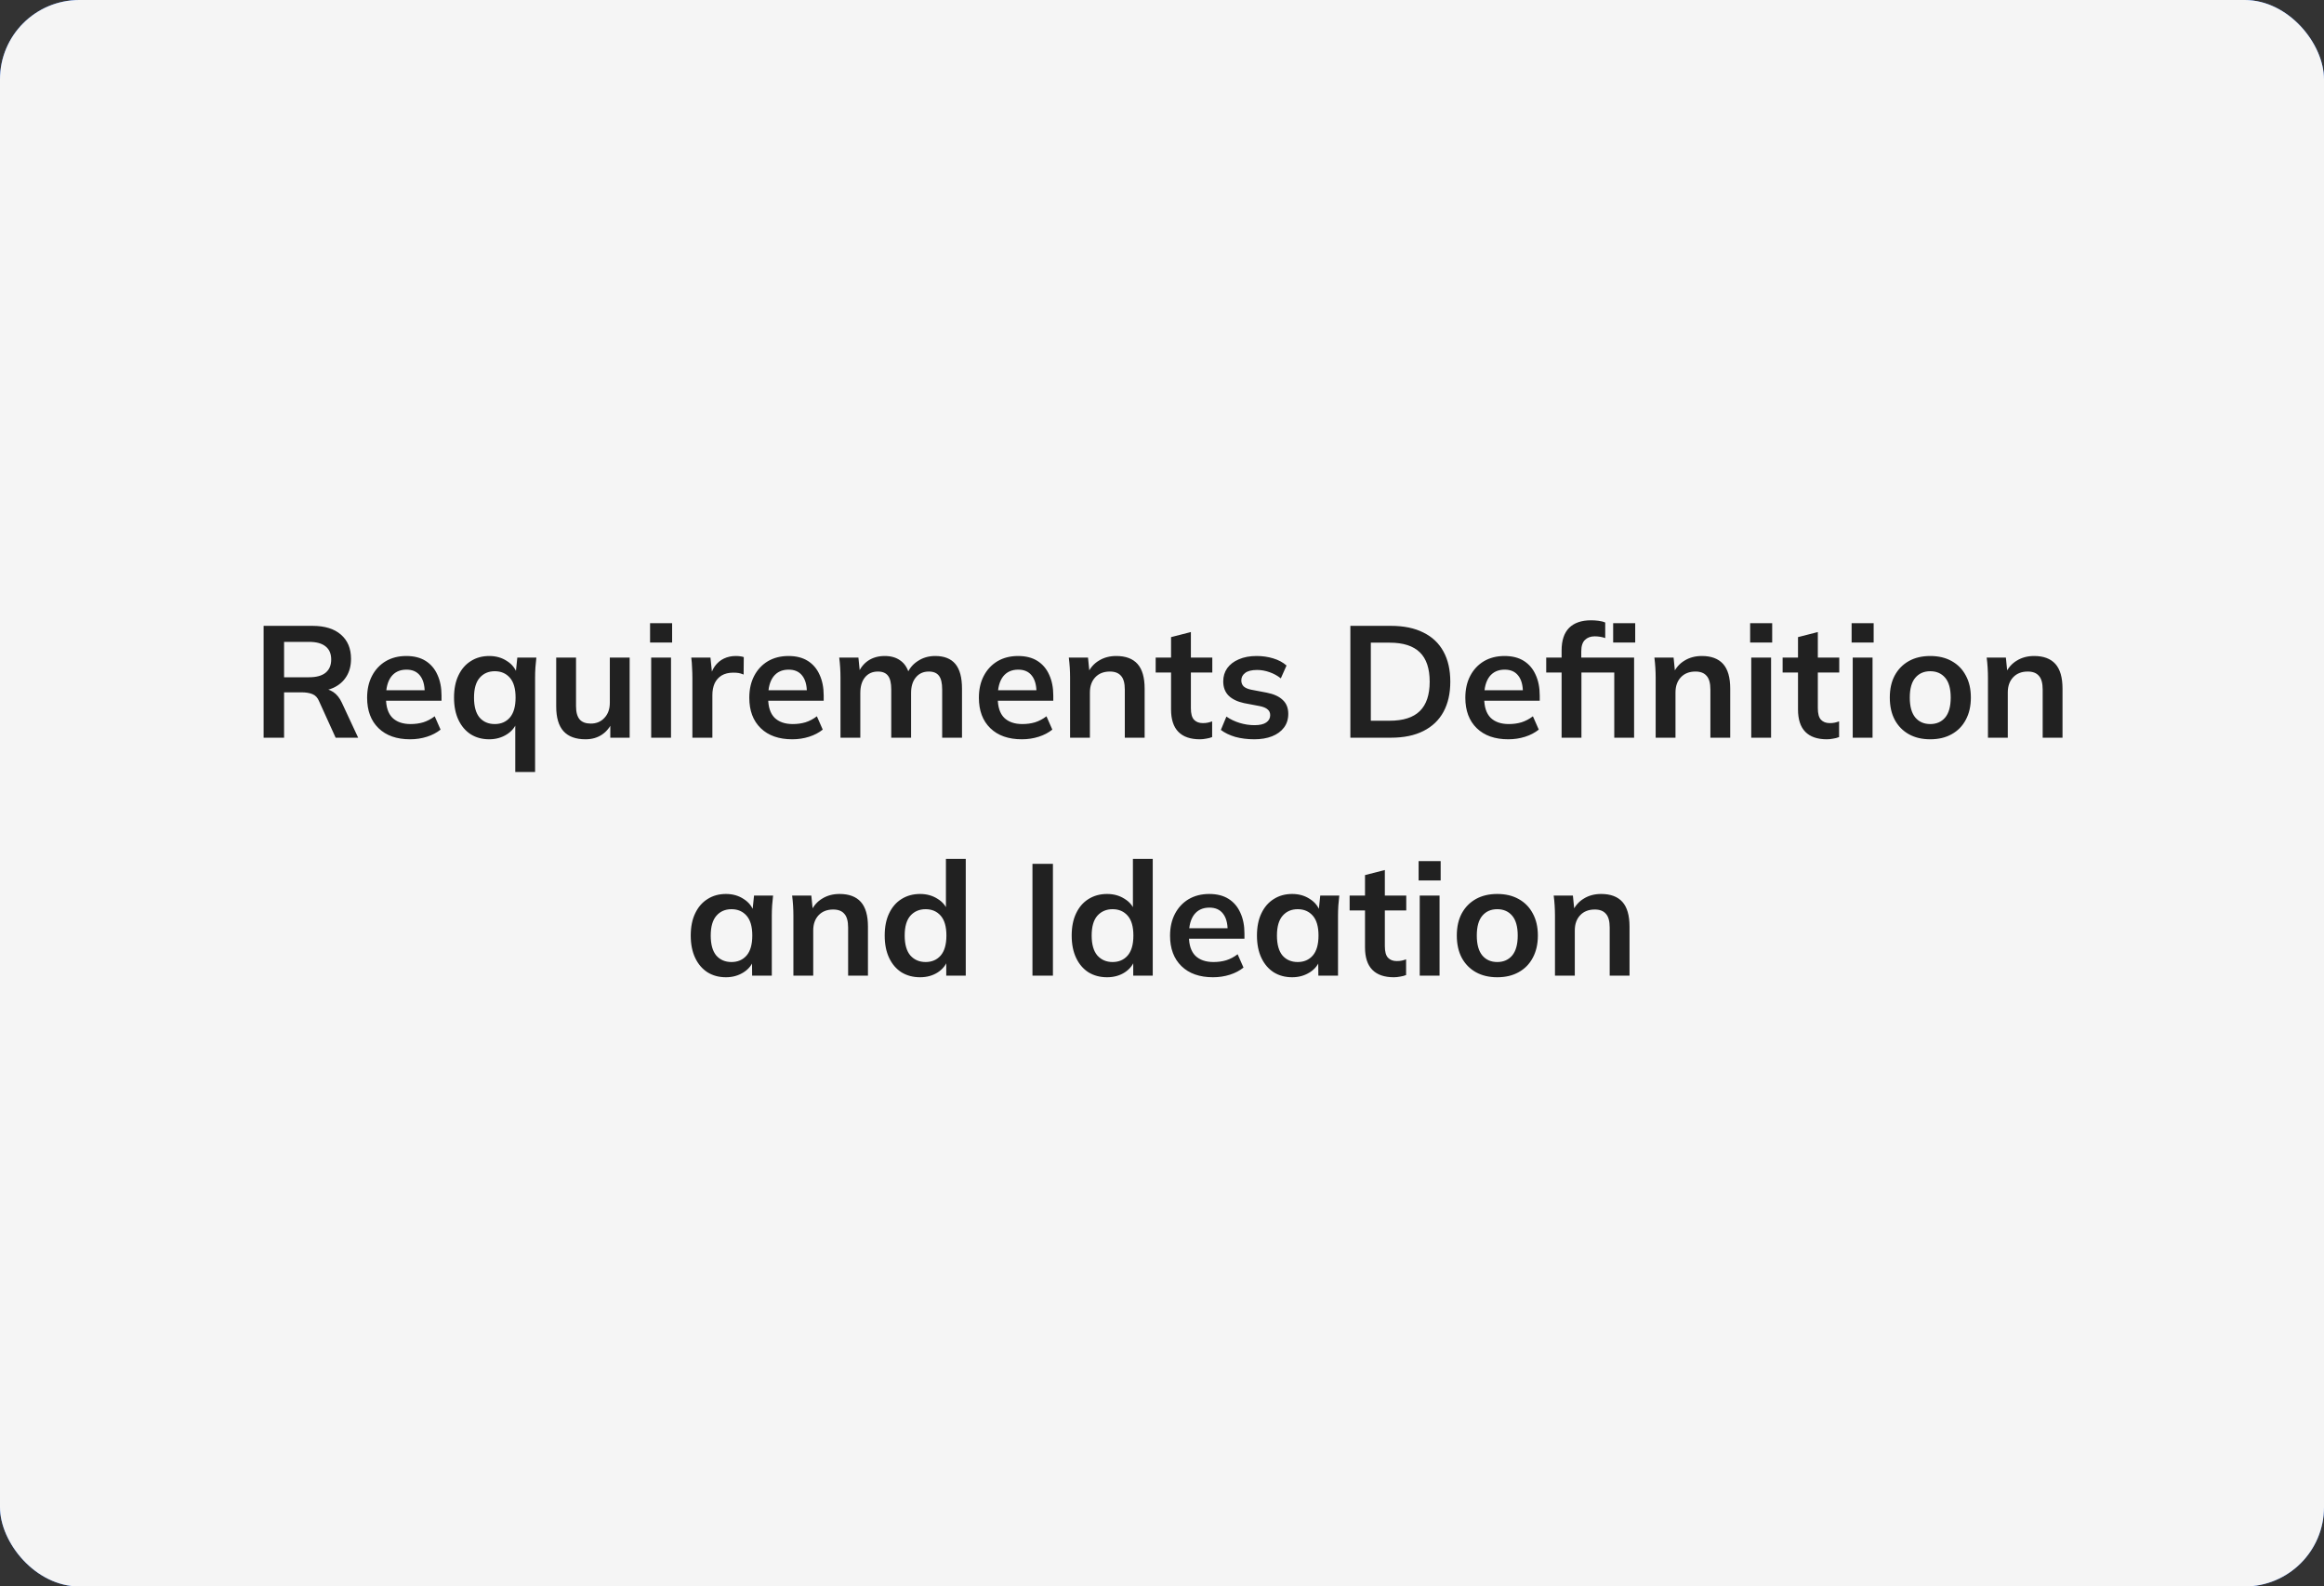
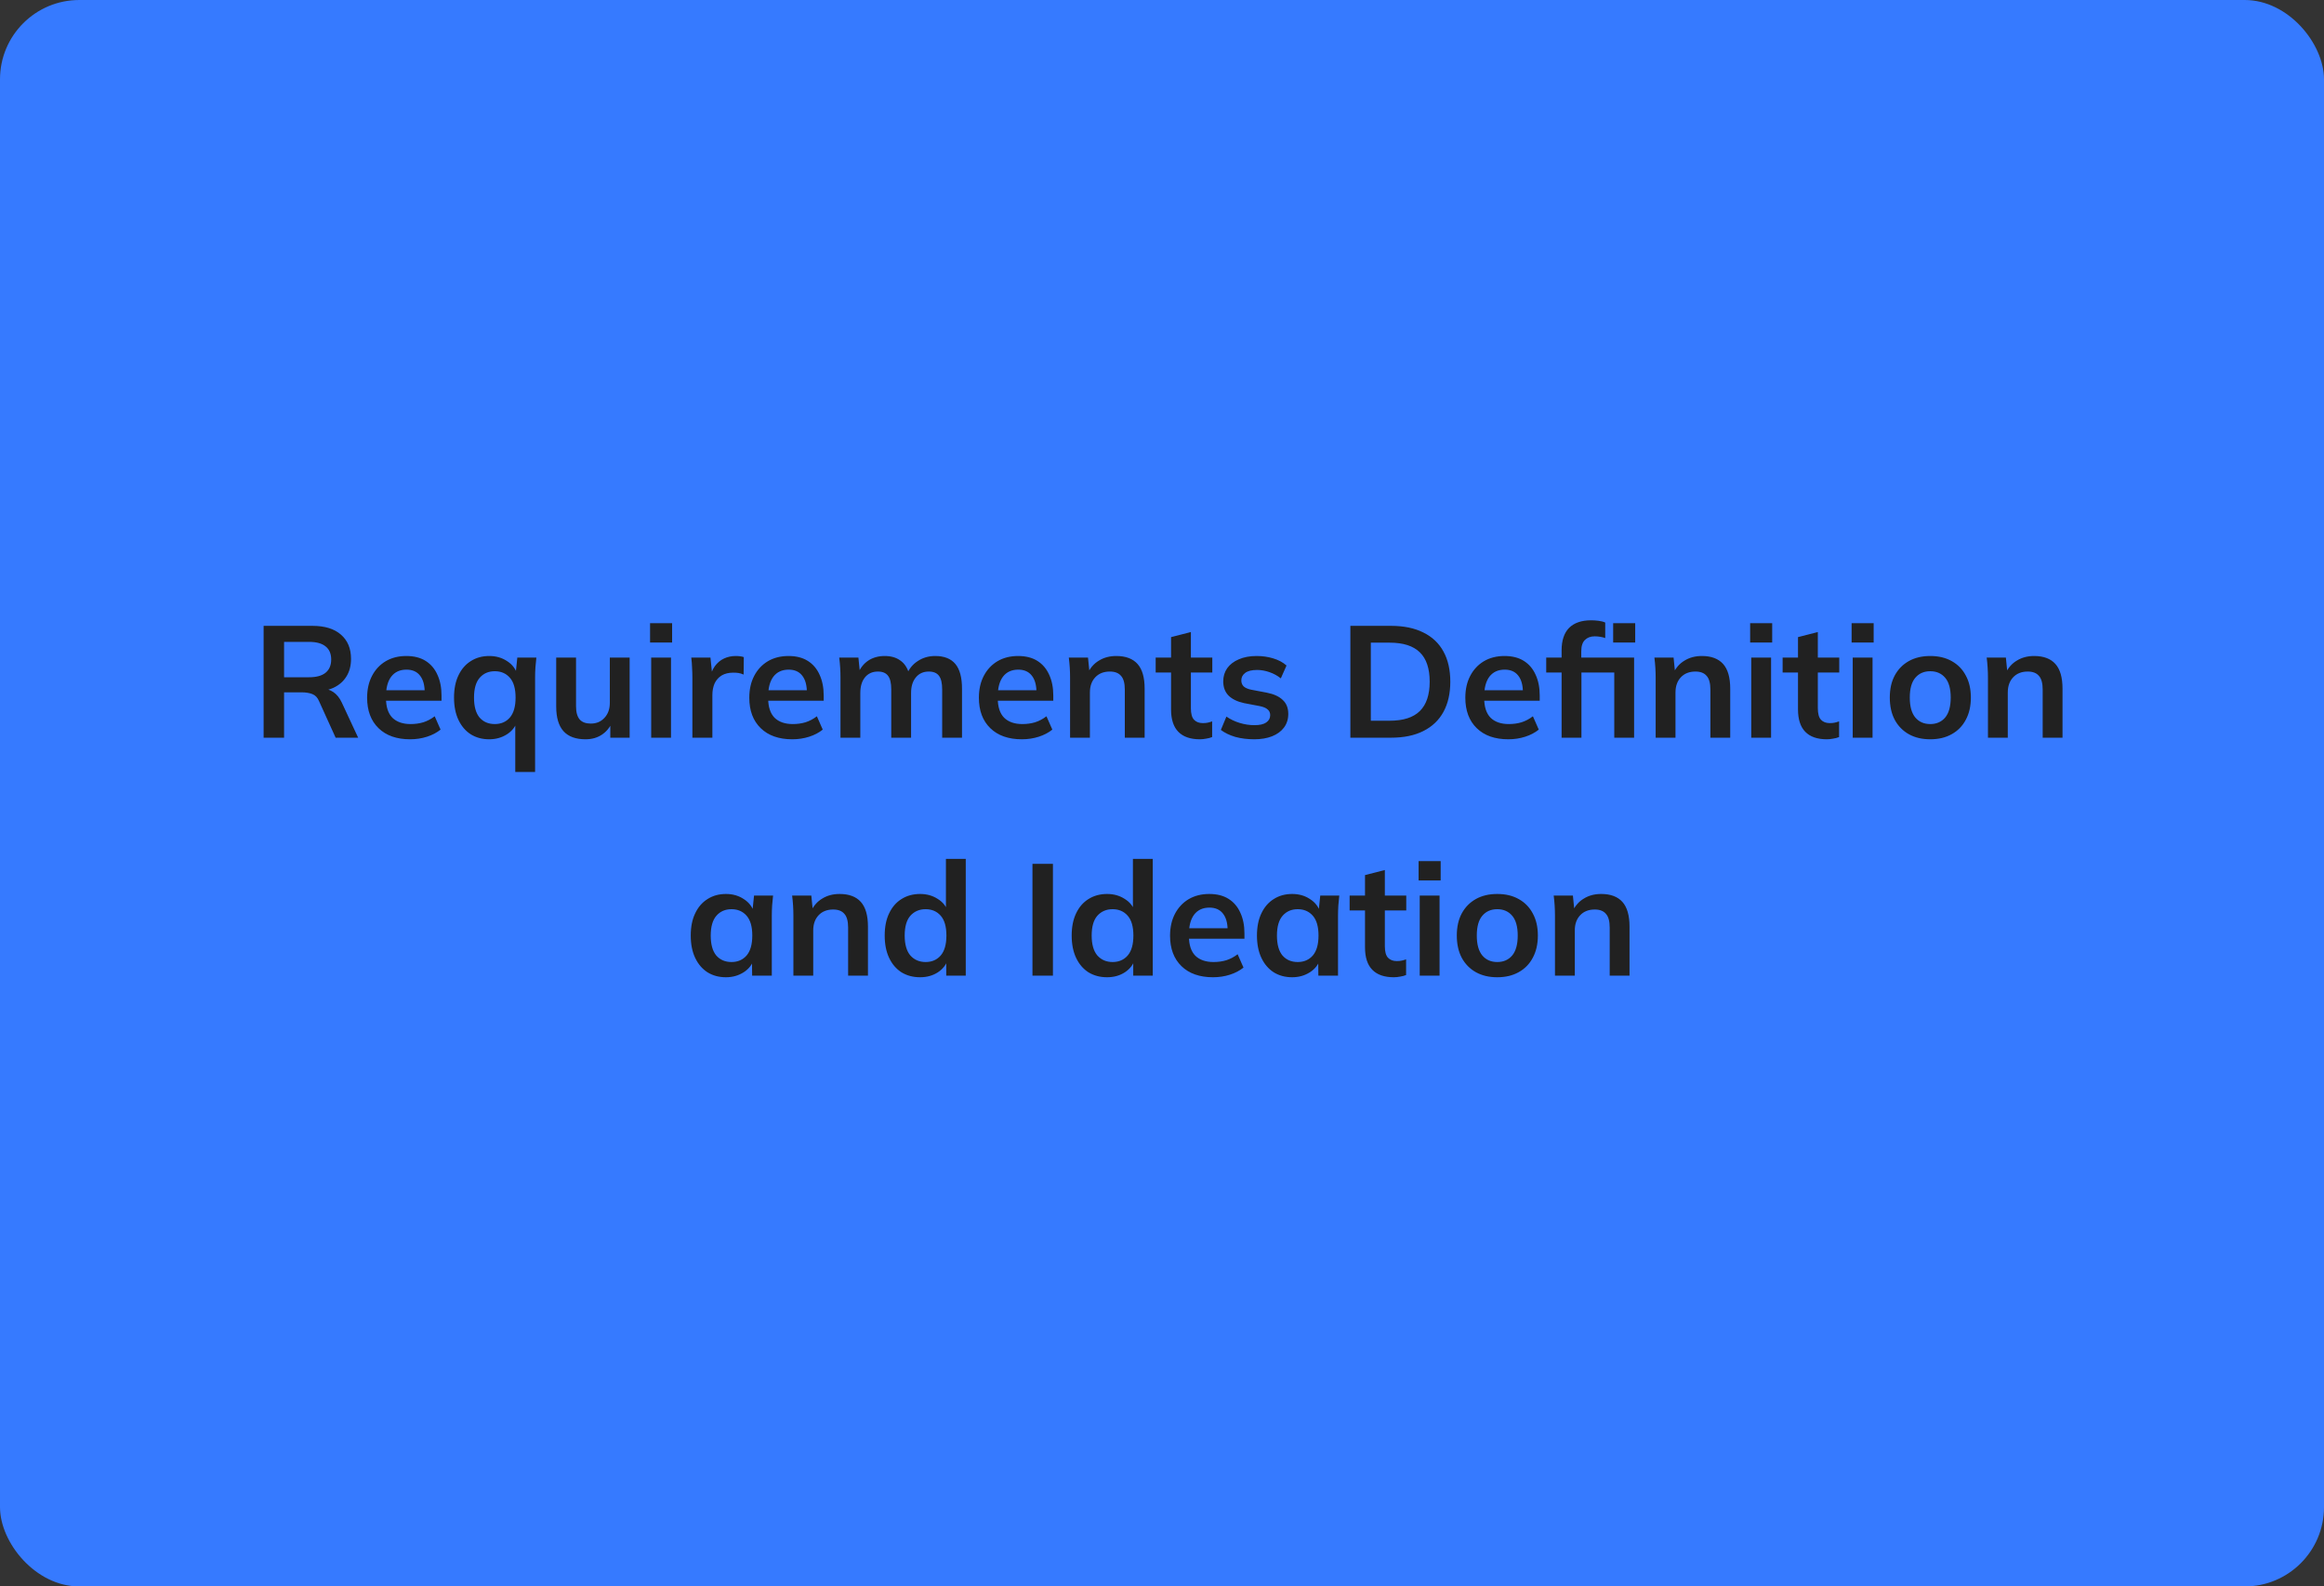
<svg xmlns="http://www.w3.org/2000/svg" width="293" height="200" viewBox="0 0 293 200" fill="none">
  <rect x="0" y="0" width="293" height="200" fill="#333333" stroke="none" />
  <rect width="293" height="200" rx="10" fill="#367AFF" />
-   <rect width="293" height="200" rx="10" fill="#F5F5F5" />
  <path d="M33.236 93V78.9H39.396C40.942 78.9 42.136 79.267 42.976 80C43.829 80.733 44.256 81.753 44.256 83.06C44.256 83.927 44.062 84.667 43.676 85.28C43.302 85.893 42.762 86.367 42.056 86.7C41.349 87.02 40.516 87.18 39.556 87.18L39.836 86.8H40.516C41.076 86.8 41.576 86.947 42.016 87.24C42.456 87.533 42.816 87.98 43.096 88.58L45.156 93H42.316L40.236 88.42C40.049 87.953 39.762 87.647 39.376 87.5C39.002 87.353 38.549 87.28 38.016 87.28H35.816V93H33.236ZM35.816 85.38H38.976C39.882 85.38 40.569 85.193 41.036 84.82C41.516 84.433 41.756 83.873 41.756 83.14C41.756 82.407 41.516 81.853 41.036 81.48C40.569 81.107 39.882 80.92 38.976 80.92H35.816V85.38ZM51.705 93.2C50.011 93.2 48.685 92.733 47.725 91.8C46.765 90.867 46.285 89.587 46.285 87.96C46.285 86.907 46.492 85.987 46.905 85.2C47.318 84.413 47.892 83.8 48.625 83.36C49.371 82.92 50.238 82.7 51.225 82.7C52.198 82.7 53.011 82.907 53.665 83.32C54.318 83.733 54.812 84.313 55.145 85.06C55.492 85.807 55.665 86.68 55.665 87.68V88.34H48.305V87.02H53.885L53.545 87.3C53.545 86.367 53.345 85.653 52.945 85.16C52.558 84.667 51.992 84.42 51.245 84.42C50.418 84.42 49.778 84.713 49.325 85.3C48.885 85.887 48.665 86.707 48.665 87.76V88.02C48.665 89.113 48.931 89.933 49.465 90.48C50.011 91.013 50.778 91.28 51.765 91.28C52.338 91.28 52.871 91.207 53.365 91.06C53.871 90.9 54.352 90.647 54.805 90.3L55.545 91.98C55.065 92.367 54.492 92.667 53.825 92.88C53.158 93.093 52.452 93.2 51.705 93.2ZM64.962 97.32V90.92H65.202C64.989 91.613 64.555 92.167 63.902 92.58C63.248 92.993 62.508 93.2 61.682 93.2C60.802 93.2 60.029 92.993 59.362 92.58C58.695 92.153 58.175 91.547 57.802 90.76C57.428 89.973 57.242 89.033 57.242 87.94C57.242 86.847 57.428 85.913 57.802 85.14C58.175 84.353 58.695 83.753 59.362 83.34C60.029 82.913 60.802 82.7 61.682 82.7C62.535 82.7 63.282 82.913 63.922 83.34C64.575 83.753 65.008 84.313 65.222 85.02H65.002L65.222 82.9H67.622C67.582 83.313 67.542 83.733 67.502 84.16C67.475 84.587 67.462 85.007 67.462 85.42V97.32H64.962ZM62.382 91.28C63.169 91.28 63.802 91.007 64.282 90.46C64.762 89.9 65.002 89.06 65.002 87.94C65.002 86.82 64.762 85.987 64.282 85.44C63.802 84.893 63.169 84.62 62.382 84.62C61.595 84.62 60.962 84.893 60.482 85.44C60.002 85.987 59.762 86.82 59.762 87.94C59.762 89.06 59.995 89.9 60.462 90.46C60.942 91.007 61.582 91.28 62.382 91.28ZM73.824 93.2C72.584 93.2 71.658 92.86 71.044 92.18C70.431 91.5 70.124 90.46 70.124 89.06V82.9H72.624V89.04C72.624 89.787 72.778 90.34 73.084 90.7C73.391 91.047 73.858 91.22 74.484 91.22C75.191 91.22 75.764 90.98 76.204 90.5C76.658 90.02 76.884 89.387 76.884 88.6V82.9H79.384V93H76.944V90.94H77.224C76.931 91.66 76.484 92.22 75.884 92.62C75.298 93.007 74.611 93.2 73.824 93.2ZM82.098 93V82.9H84.598V93H82.098ZM81.958 81V78.56H84.738V81H81.958ZM87.293 93V85.48C87.293 85.053 87.28 84.62 87.253 84.18C87.24 83.74 87.207 83.313 87.153 82.9H89.573L89.853 85.66H89.453C89.587 84.993 89.806 84.44 90.113 84C90.433 83.56 90.82 83.233 91.273 83.02C91.727 82.807 92.22 82.7 92.753 82.7C92.993 82.7 93.186 82.713 93.333 82.74C93.48 82.753 93.626 82.787 93.773 82.84L93.753 85.04C93.5 84.933 93.28 84.867 93.093 84.84C92.92 84.813 92.7 84.8 92.433 84.8C91.86 84.8 91.373 84.92 90.973 85.16C90.587 85.4 90.293 85.733 90.093 86.16C89.906 86.587 89.813 87.073 89.813 87.62V93H87.293ZM99.888 93.2C98.195 93.2 96.868 92.733 95.908 91.8C94.948 90.867 94.468 89.587 94.468 87.96C94.468 86.907 94.675 85.987 95.088 85.2C95.502 84.413 96.075 83.8 96.808 83.36C97.555 82.92 98.422 82.7 99.408 82.7C100.382 82.7 101.195 82.907 101.848 83.32C102.502 83.733 102.995 84.313 103.328 85.06C103.675 85.807 103.848 86.68 103.848 87.68V88.34H96.488V87.02H102.068L101.728 87.3C101.728 86.367 101.528 85.653 101.128 85.16C100.742 84.667 100.175 84.42 99.428 84.42C98.602 84.42 97.962 84.713 97.508 85.3C97.068 85.887 96.848 86.707 96.848 87.76V88.02C96.848 89.113 97.115 89.933 97.648 90.48C98.195 91.013 98.962 91.28 99.948 91.28C100.522 91.28 101.055 91.207 101.548 91.06C102.055 90.9 102.535 90.647 102.988 90.3L103.728 91.98C103.248 92.367 102.675 92.667 102.008 92.88C101.342 93.093 100.635 93.2 99.888 93.2ZM105.965 93V85.42C105.965 85.007 105.952 84.587 105.925 84.16C105.899 83.733 105.859 83.313 105.805 82.9H108.225L108.425 84.9H108.185C108.465 84.207 108.892 83.667 109.465 83.28C110.052 82.893 110.745 82.7 111.545 82.7C112.345 82.7 113.005 82.893 113.525 83.28C114.059 83.653 114.432 84.24 114.645 85.04H114.325C114.605 84.32 115.065 83.753 115.705 83.34C116.345 82.913 117.079 82.7 117.905 82.7C119.039 82.7 119.885 83.033 120.445 83.7C121.005 84.367 121.285 85.407 121.285 86.82V93H118.785V86.92C118.785 86.12 118.652 85.547 118.385 85.2C118.119 84.84 117.692 84.66 117.105 84.66C116.412 84.66 115.865 84.907 115.465 85.4C115.065 85.88 114.865 86.533 114.865 87.36V93H112.365V86.92C112.365 86.12 112.232 85.547 111.965 85.2C111.699 84.84 111.272 84.66 110.685 84.66C109.992 84.66 109.445 84.907 109.045 85.4C108.659 85.88 108.465 86.533 108.465 87.36V93H105.965ZM128.834 93.2C127.14 93.2 125.814 92.733 124.854 91.8C123.894 90.867 123.414 89.587 123.414 87.96C123.414 86.907 123.62 85.987 124.034 85.2C124.447 84.413 125.02 83.8 125.754 83.36C126.5 82.92 127.367 82.7 128.354 82.7C129.327 82.7 130.14 82.907 130.794 83.32C131.447 83.733 131.94 84.313 132.274 85.06C132.62 85.807 132.794 86.68 132.794 87.68V88.34H125.434V87.02H131.014L130.674 87.3C130.674 86.367 130.474 85.653 130.074 85.16C129.687 84.667 129.12 84.42 128.374 84.42C127.547 84.42 126.907 84.713 126.454 85.3C126.014 85.887 125.794 86.707 125.794 87.76V88.02C125.794 89.113 126.06 89.933 126.594 90.48C127.14 91.013 127.907 91.28 128.894 91.28C129.467 91.28 130 91.207 130.494 91.06C131 90.9 131.48 90.647 131.934 90.3L132.674 91.98C132.194 92.367 131.62 92.667 130.954 92.88C130.287 93.093 129.58 93.2 128.834 93.2ZM134.911 93V85.42C134.911 85.007 134.897 84.587 134.871 84.16C134.844 83.733 134.804 83.313 134.751 82.9H137.171L137.371 84.9H137.131C137.451 84.193 137.924 83.653 138.551 83.28C139.177 82.893 139.904 82.7 140.731 82.7C141.917 82.7 142.811 83.033 143.411 83.7C144.011 84.367 144.311 85.407 144.311 86.82V93H141.811V86.94C141.811 86.127 141.651 85.547 141.331 85.2C141.024 84.84 140.557 84.66 139.931 84.66C139.157 84.66 138.544 84.9 138.091 85.38C137.637 85.86 137.411 86.5 137.411 87.3V93H134.911ZM151.282 93.2C150.082 93.2 149.175 92.887 148.562 92.26C147.948 91.633 147.642 90.693 147.642 89.44V84.78H145.702V82.9H147.642V80.32L150.142 79.68V82.9H152.842V84.78H150.142V89.28C150.142 89.973 150.275 90.46 150.542 90.74C150.808 91.02 151.175 91.16 151.642 91.16C151.895 91.16 152.108 91.14 152.282 91.1C152.468 91.06 152.648 91.007 152.822 90.94V92.92C152.595 93.013 152.342 93.08 152.062 93.12C151.795 93.173 151.535 93.2 151.282 93.2ZM158.14 93.2C157.273 93.2 156.473 93.1 155.74 92.9C155.02 92.687 154.413 92.393 153.92 92.02L154.62 90.34C155.126 90.687 155.686 90.953 156.3 91.14C156.913 91.327 157.533 91.42 158.16 91.42C158.826 91.42 159.32 91.307 159.64 91.08C159.973 90.853 160.14 90.547 160.14 90.16C160.14 89.853 160.033 89.613 159.82 89.44C159.62 89.253 159.293 89.113 158.84 89.02L156.84 88.64C155.986 88.453 155.333 88.133 154.88 87.68C154.44 87.227 154.22 86.633 154.22 85.9C154.22 85.273 154.386 84.72 154.72 84.24C155.066 83.76 155.553 83.387 156.18 83.12C156.82 82.84 157.566 82.7 158.42 82.7C159.166 82.7 159.866 82.8 160.52 83C161.186 83.2 161.746 83.5 162.2 83.9L161.48 85.52C161.066 85.187 160.593 84.927 160.06 84.74C159.526 84.553 159.006 84.46 158.5 84.46C157.806 84.46 157.3 84.587 156.98 84.84C156.66 85.08 156.5 85.393 156.5 85.78C156.5 86.073 156.593 86.32 156.78 86.52C156.98 86.707 157.286 86.847 157.7 86.94L159.7 87.32C160.593 87.493 161.266 87.8 161.72 88.24C162.186 88.667 162.42 89.253 162.42 90C162.42 90.667 162.24 91.24 161.88 91.72C161.52 92.2 161.02 92.567 160.38 92.82C159.74 93.073 158.993 93.2 158.14 93.2ZM170.248 93V78.9H175.368C176.981 78.9 178.341 79.18 179.448 79.74C180.568 80.287 181.414 81.087 181.988 82.14C182.561 83.18 182.848 84.447 182.848 85.94C182.848 87.42 182.561 88.687 181.988 89.74C181.414 90.793 180.568 91.6 179.448 92.16C178.341 92.72 176.981 93 175.368 93H170.248ZM172.828 90.86H175.208C176.914 90.86 178.181 90.453 179.008 89.64C179.834 88.827 180.248 87.593 180.248 85.94C180.248 84.273 179.834 83.04 179.008 82.24C178.181 81.427 176.914 81.02 175.208 81.02H172.828V90.86ZM190.162 93.2C188.469 93.2 187.142 92.733 186.182 91.8C185.222 90.867 184.742 89.587 184.742 87.96C184.742 86.907 184.949 85.987 185.362 85.2C185.775 84.413 186.349 83.8 187.082 83.36C187.829 82.92 188.695 82.7 189.682 82.7C190.655 82.7 191.469 82.907 192.122 83.32C192.775 83.733 193.269 84.313 193.602 85.06C193.949 85.807 194.122 86.68 194.122 87.68V88.34H186.762V87.02H192.342L192.002 87.3C192.002 86.367 191.802 85.653 191.402 85.16C191.015 84.667 190.449 84.42 189.702 84.42C188.875 84.42 188.235 84.713 187.782 85.3C187.342 85.887 187.122 86.707 187.122 87.76V88.02C187.122 89.113 187.389 89.933 187.922 90.48C188.469 91.013 189.235 91.28 190.222 91.28C190.795 91.28 191.329 91.207 191.822 91.06C192.329 90.9 192.809 90.647 193.262 90.3L194.002 91.98C193.522 92.367 192.949 92.667 192.282 92.88C191.615 93.093 190.909 93.2 190.162 93.2ZM196.88 93V84.78H194.94V82.9H197.58L196.88 83.54V82C196.88 80.747 197.193 79.8 197.82 79.16C198.46 78.52 199.387 78.2 200.6 78.2C200.893 78.2 201.2 78.22 201.52 78.26C201.853 78.3 202.14 78.373 202.38 78.48V80.44C202.207 80.373 202 80.32 201.76 80.28C201.52 80.24 201.287 80.22 201.06 80.22C200.54 80.22 200.127 80.373 199.82 80.68C199.513 80.973 199.36 81.453 199.36 82.12V83.34L199 82.9H206.02V93H203.52V84.78H199.38V93H196.88ZM203.38 81V78.56H206.16V81H203.38ZM208.739 93V85.42C208.739 85.007 208.726 84.587 208.699 84.16C208.672 83.733 208.632 83.313 208.579 82.9H210.999L211.199 84.9H210.959C211.279 84.193 211.752 83.653 212.379 83.28C213.006 82.893 213.732 82.7 214.559 82.7C215.746 82.7 216.639 83.033 217.239 83.7C217.839 84.367 218.139 85.407 218.139 86.82V93H215.639V86.94C215.639 86.127 215.479 85.547 215.159 85.2C214.852 84.84 214.386 84.66 213.759 84.66C212.986 84.66 212.372 84.9 211.919 85.38C211.466 85.86 211.239 86.5 211.239 87.3V93H208.739ZM220.79 93V82.9H223.29V93H220.79ZM220.65 81V78.56H223.43V81H220.65ZM230.325 93.2C229.125 93.2 228.218 92.887 227.605 92.26C226.991 91.633 226.685 90.693 226.685 89.44V84.78H224.745V82.9H226.685V80.32L229.185 79.68V82.9H231.885V84.78H229.185V89.28C229.185 89.973 229.318 90.46 229.585 90.74C229.851 91.02 230.218 91.16 230.685 91.16C230.938 91.16 231.151 91.14 231.325 91.1C231.511 91.06 231.691 91.007 231.865 90.94V92.92C231.638 93.013 231.385 93.08 231.105 93.12C230.838 93.173 230.578 93.2 230.325 93.2ZM233.583 93V82.9H236.083V93H233.583ZM233.443 81V78.56H236.223V81H233.443ZM243.358 93.2C242.318 93.2 241.418 92.987 240.658 92.56C239.898 92.133 239.304 91.527 238.878 90.74C238.464 89.953 238.258 89.02 238.258 87.94C238.258 86.86 238.464 85.933 238.878 85.16C239.304 84.373 239.898 83.767 240.658 83.34C241.418 82.913 242.318 82.7 243.358 82.7C244.398 82.7 245.298 82.913 246.058 83.34C246.831 83.767 247.424 84.373 247.838 85.16C248.264 85.933 248.478 86.86 248.478 87.94C248.478 89.02 248.264 89.953 247.838 90.74C247.424 91.527 246.831 92.133 246.058 92.56C245.298 92.987 244.398 93.2 243.358 93.2ZM243.358 91.28C244.144 91.28 244.771 91.007 245.238 90.46C245.704 89.9 245.938 89.06 245.938 87.94C245.938 86.82 245.704 85.987 245.238 85.44C244.771 84.893 244.144 84.62 243.358 84.62C242.571 84.62 241.944 84.893 241.478 85.44C241.011 85.987 240.778 86.82 240.778 87.94C240.778 89.06 241.011 89.9 241.478 90.46C241.944 91.007 242.571 91.28 243.358 91.28ZM250.633 93V85.42C250.633 85.007 250.62 84.587 250.593 84.16C250.567 83.733 250.527 83.313 250.473 82.9H252.893L253.093 84.9H252.853C253.173 84.193 253.647 83.653 254.273 83.28C254.9 82.893 255.627 82.7 256.453 82.7C257.64 82.7 258.533 83.033 259.133 83.7C259.733 84.367 260.033 85.407 260.033 86.82V93H257.533V86.94C257.533 86.127 257.373 85.547 257.053 85.2C256.747 84.84 256.28 84.66 255.653 84.66C254.88 84.66 254.267 84.9 253.813 85.38C253.36 85.86 253.133 86.5 253.133 87.3V93H250.633ZM91.526 123.2C90.646 123.2 89.872 122.993 89.206 122.58C88.539 122.153 88.019 121.547 87.646 120.76C87.272 119.973 87.086 119.033 87.086 117.94C87.086 116.847 87.272 115.913 87.646 115.14C88.019 114.353 88.539 113.753 89.206 113.34C89.872 112.913 90.646 112.7 91.526 112.7C92.379 112.7 93.126 112.913 93.766 113.34C94.419 113.753 94.852 114.313 95.066 115.02H94.846L95.066 112.9H97.466C97.426 113.313 97.386 113.733 97.346 114.16C97.319 114.587 97.306 115.007 97.306 115.42V123H94.826L94.806 120.92H95.046C94.832 121.613 94.399 122.167 93.746 122.58C93.092 122.993 92.352 123.2 91.526 123.2ZM92.226 121.28C93.012 121.28 93.646 121.007 94.126 120.46C94.606 119.9 94.846 119.06 94.846 117.94C94.846 116.82 94.606 115.987 94.126 115.44C93.646 114.893 93.012 114.62 92.226 114.62C91.439 114.62 90.806 114.893 90.326 115.44C89.846 115.987 89.606 116.82 89.606 117.94C89.606 119.06 89.839 119.9 90.306 120.46C90.786 121.007 91.426 121.28 92.226 121.28ZM100.028 123V115.42C100.028 115.007 100.015 114.587 99.988 114.16C99.961 113.733 99.921 113.313 99.868 112.9H102.288L102.488 114.9H102.248C102.568 114.193 103.041 113.653 103.668 113.28C104.295 112.893 105.021 112.7 105.848 112.7C107.035 112.7 107.928 113.033 108.528 113.7C109.128 114.367 109.428 115.407 109.428 116.82V123H106.928V116.94C106.928 116.127 106.768 115.547 106.448 115.2C106.141 114.84 105.675 114.66 105.048 114.66C104.275 114.66 103.661 114.9 103.208 115.38C102.755 115.86 102.528 116.5 102.528 117.3V123H100.028ZM115.999 123.2C115.119 123.2 114.339 122.993 113.659 122.58C112.992 122.153 112.472 121.547 112.099 120.76C111.725 119.973 111.539 119.033 111.539 117.94C111.539 116.847 111.725 115.913 112.099 115.14C112.472 114.353 112.992 113.753 113.659 113.34C114.339 112.913 115.119 112.7 115.999 112.7C116.839 112.7 117.579 112.907 118.219 113.32C118.872 113.72 119.305 114.267 119.519 114.96H119.259V108.28H121.759V123H119.299V120.86H119.539C119.325 121.58 118.892 122.153 118.239 122.58C117.599 122.993 116.852 123.2 115.999 123.2ZM116.699 121.28C117.485 121.28 118.119 121.007 118.599 120.46C119.079 119.9 119.319 119.06 119.319 117.94C119.319 116.82 119.079 115.987 118.599 115.44C118.119 114.893 117.485 114.62 116.699 114.62C115.912 114.62 115.272 114.893 114.779 115.44C114.299 115.987 114.059 116.82 114.059 117.94C114.059 119.06 114.299 119.9 114.779 120.46C115.272 121.007 115.912 121.28 116.699 121.28ZM130.169 123V108.9H132.749V123H130.169ZM139.573 123.2C138.693 123.2 137.913 122.993 137.233 122.58C136.566 122.153 136.046 121.547 135.673 120.76C135.3 119.973 135.113 119.033 135.113 117.94C135.113 116.847 135.3 115.913 135.673 115.14C136.046 114.353 136.566 113.753 137.233 113.34C137.913 112.913 138.693 112.7 139.573 112.7C140.413 112.7 141.153 112.907 141.793 113.32C142.446 113.72 142.88 114.267 143.093 114.96H142.833V108.28H145.333V123H142.873V120.86H143.113C142.9 121.58 142.466 122.153 141.813 122.58C141.173 122.993 140.426 123.2 139.573 123.2ZM140.273 121.28C141.06 121.28 141.693 121.007 142.173 120.46C142.653 119.9 142.893 119.06 142.893 117.94C142.893 116.82 142.653 115.987 142.173 115.44C141.693 114.893 141.06 114.62 140.273 114.62C139.486 114.62 138.846 114.893 138.353 115.44C137.873 115.987 137.633 116.82 137.633 117.94C137.633 119.06 137.873 119.9 138.353 120.46C138.846 121.007 139.486 121.28 140.273 121.28ZM152.935 123.2C151.242 123.2 149.915 122.733 148.955 121.8C147.995 120.867 147.515 119.587 147.515 117.96C147.515 116.907 147.722 115.987 148.135 115.2C148.549 114.413 149.122 113.8 149.855 113.36C150.602 112.92 151.469 112.7 152.455 112.7C153.429 112.7 154.242 112.907 154.895 113.32C155.549 113.733 156.042 114.313 156.375 115.06C156.722 115.807 156.895 116.68 156.895 117.68V118.34H149.535V117.02H155.115L154.775 117.3C154.775 116.367 154.575 115.653 154.175 115.16C153.789 114.667 153.222 114.42 152.475 114.42C151.649 114.42 151.009 114.713 150.555 115.3C150.115 115.887 149.895 116.707 149.895 117.76V118.02C149.895 119.113 150.162 119.933 150.695 120.48C151.242 121.013 152.009 121.28 152.995 121.28C153.569 121.28 154.102 121.207 154.595 121.06C155.102 120.9 155.582 120.647 156.035 120.3L156.775 121.98C156.295 122.367 155.722 122.667 155.055 122.88C154.389 123.093 153.682 123.2 152.935 123.2ZM162.912 123.2C162.032 123.2 161.259 122.993 160.592 122.58C159.926 122.153 159.406 121.547 159.032 120.76C158.659 119.973 158.472 119.033 158.472 117.94C158.472 116.847 158.659 115.913 159.032 115.14C159.406 114.353 159.926 113.753 160.592 113.34C161.259 112.913 162.032 112.7 162.912 112.7C163.766 112.7 164.512 112.913 165.152 113.34C165.806 113.753 166.239 114.313 166.452 115.02H166.232L166.452 112.9H168.852C168.812 113.313 168.772 113.733 168.732 114.16C168.706 114.587 168.692 115.007 168.692 115.42V123H166.212L166.192 120.92H166.432C166.219 121.613 165.786 122.167 165.132 122.58C164.479 122.993 163.739 123.2 162.912 123.2ZM163.612 121.28C164.399 121.28 165.032 121.007 165.512 120.46C165.992 119.9 166.232 119.06 166.232 117.94C166.232 116.82 165.992 115.987 165.512 115.44C165.032 114.893 164.399 114.62 163.612 114.62C162.826 114.62 162.192 114.893 161.712 115.44C161.232 115.987 160.992 116.82 160.992 117.94C160.992 119.06 161.226 119.9 161.692 120.46C162.172 121.007 162.812 121.28 163.612 121.28ZM175.735 123.2C174.535 123.2 173.628 122.887 173.015 122.26C172.401 121.633 172.095 120.693 172.095 119.44V114.78H170.155V112.9H172.095V110.32L174.595 109.68V112.9H177.295V114.78H174.595V119.28C174.595 119.973 174.728 120.46 174.995 120.74C175.261 121.02 175.628 121.16 176.095 121.16C176.348 121.16 176.561 121.14 176.735 121.1C176.921 121.06 177.101 121.007 177.275 120.94V122.92C177.048 123.013 176.795 123.08 176.515 123.12C176.248 123.173 175.988 123.2 175.735 123.2ZM178.993 123V112.9H181.493V123H178.993ZM178.853 111V108.56H181.633V111H178.853ZM188.768 123.2C187.728 123.2 186.828 122.987 186.068 122.56C185.308 122.133 184.714 121.527 184.288 120.74C183.874 119.953 183.668 119.02 183.668 117.94C183.668 116.86 183.874 115.933 184.288 115.16C184.714 114.373 185.308 113.767 186.068 113.34C186.828 112.913 187.728 112.7 188.768 112.7C189.808 112.7 190.708 112.913 191.468 113.34C192.241 113.767 192.834 114.373 193.248 115.16C193.674 115.933 193.888 116.86 193.888 117.94C193.888 119.02 193.674 119.953 193.248 120.74C192.834 121.527 192.241 122.133 191.468 122.56C190.708 122.987 189.808 123.2 188.768 123.2ZM188.768 121.28C189.554 121.28 190.181 121.007 190.648 120.46C191.114 119.9 191.348 119.06 191.348 117.94C191.348 116.82 191.114 115.987 190.648 115.44C190.181 114.893 189.554 114.62 188.768 114.62C187.981 114.62 187.354 114.893 186.888 115.44C186.421 115.987 186.188 116.82 186.188 117.94C186.188 119.06 186.421 119.9 186.888 120.46C187.354 121.007 187.981 121.28 188.768 121.28ZM196.044 123V115.42C196.044 115.007 196.03 114.587 196.004 114.16C195.977 113.733 195.937 113.313 195.884 112.9H198.304L198.504 114.9H198.264C198.584 114.193 199.057 113.653 199.684 113.28C200.31 112.893 201.037 112.7 201.864 112.7C203.05 112.7 203.944 113.033 204.544 113.7C205.144 114.367 205.444 115.407 205.444 116.82V123H202.944V116.94C202.944 116.127 202.784 115.547 202.464 115.2C202.157 114.84 201.69 114.66 201.064 114.66C200.29 114.66 199.677 114.9 199.224 115.38C198.77 115.86 198.544 116.5 198.544 117.3V123H196.044Z" fill="#212121" />
</svg>